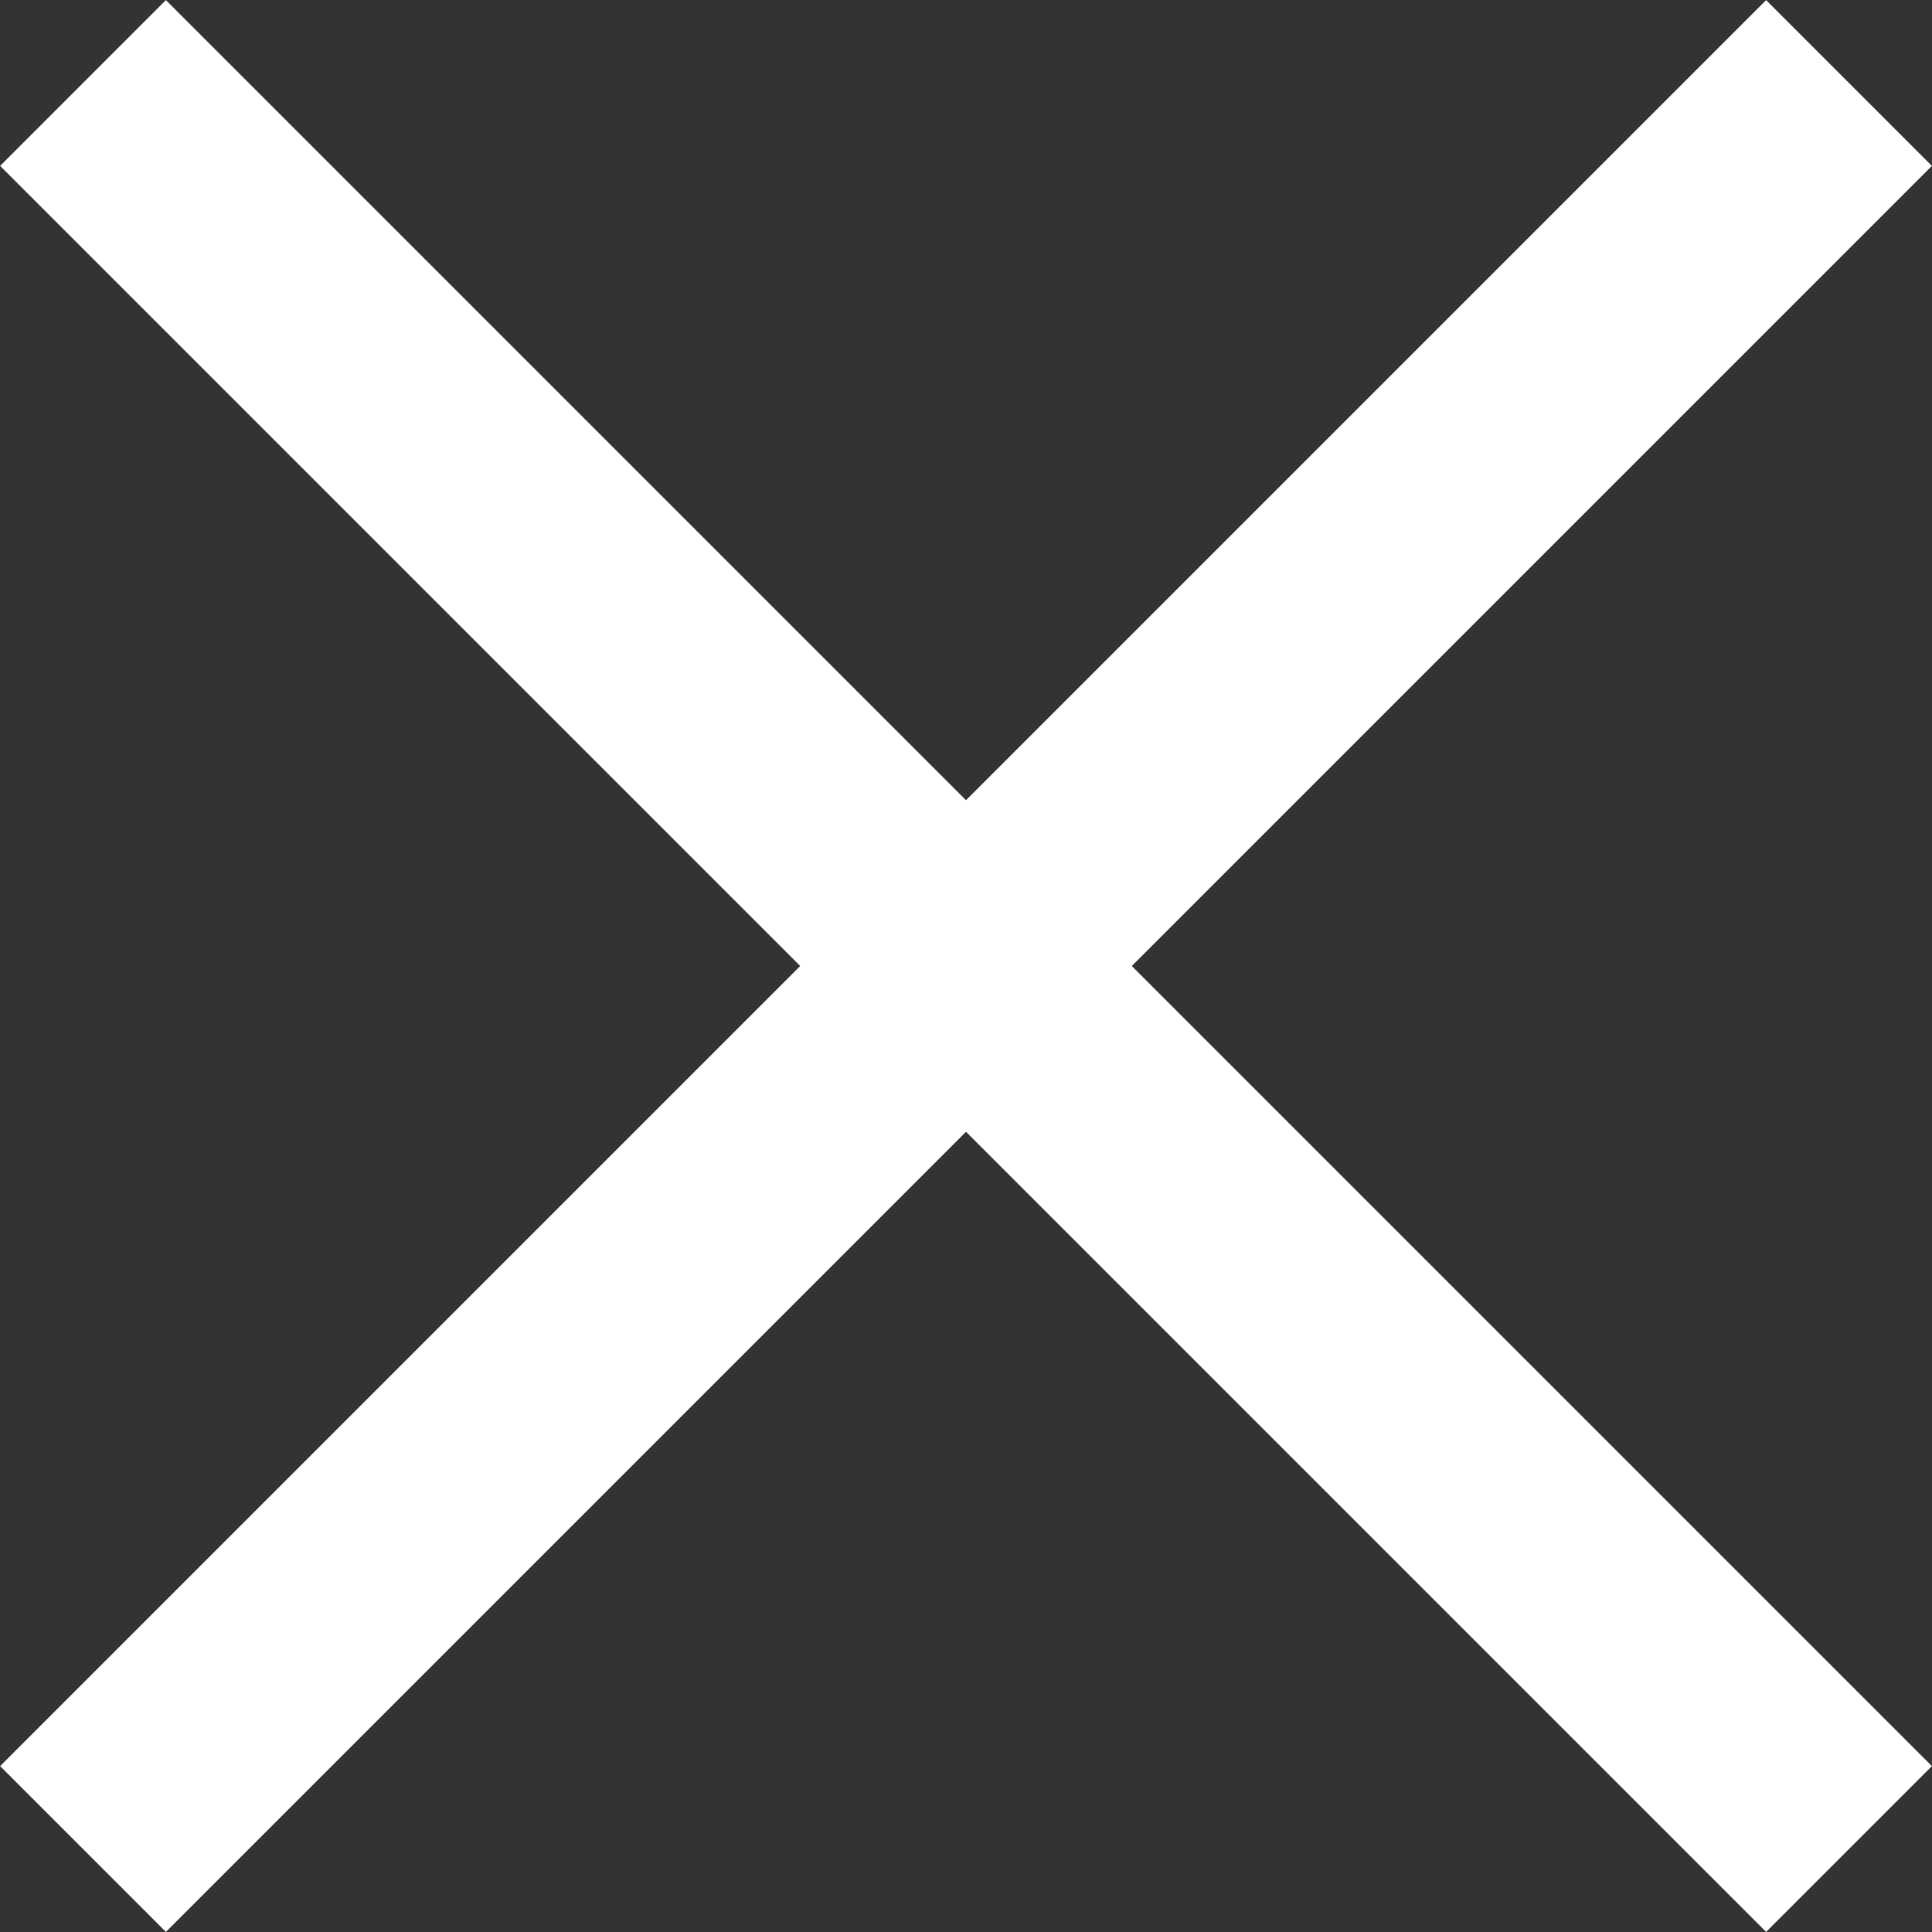
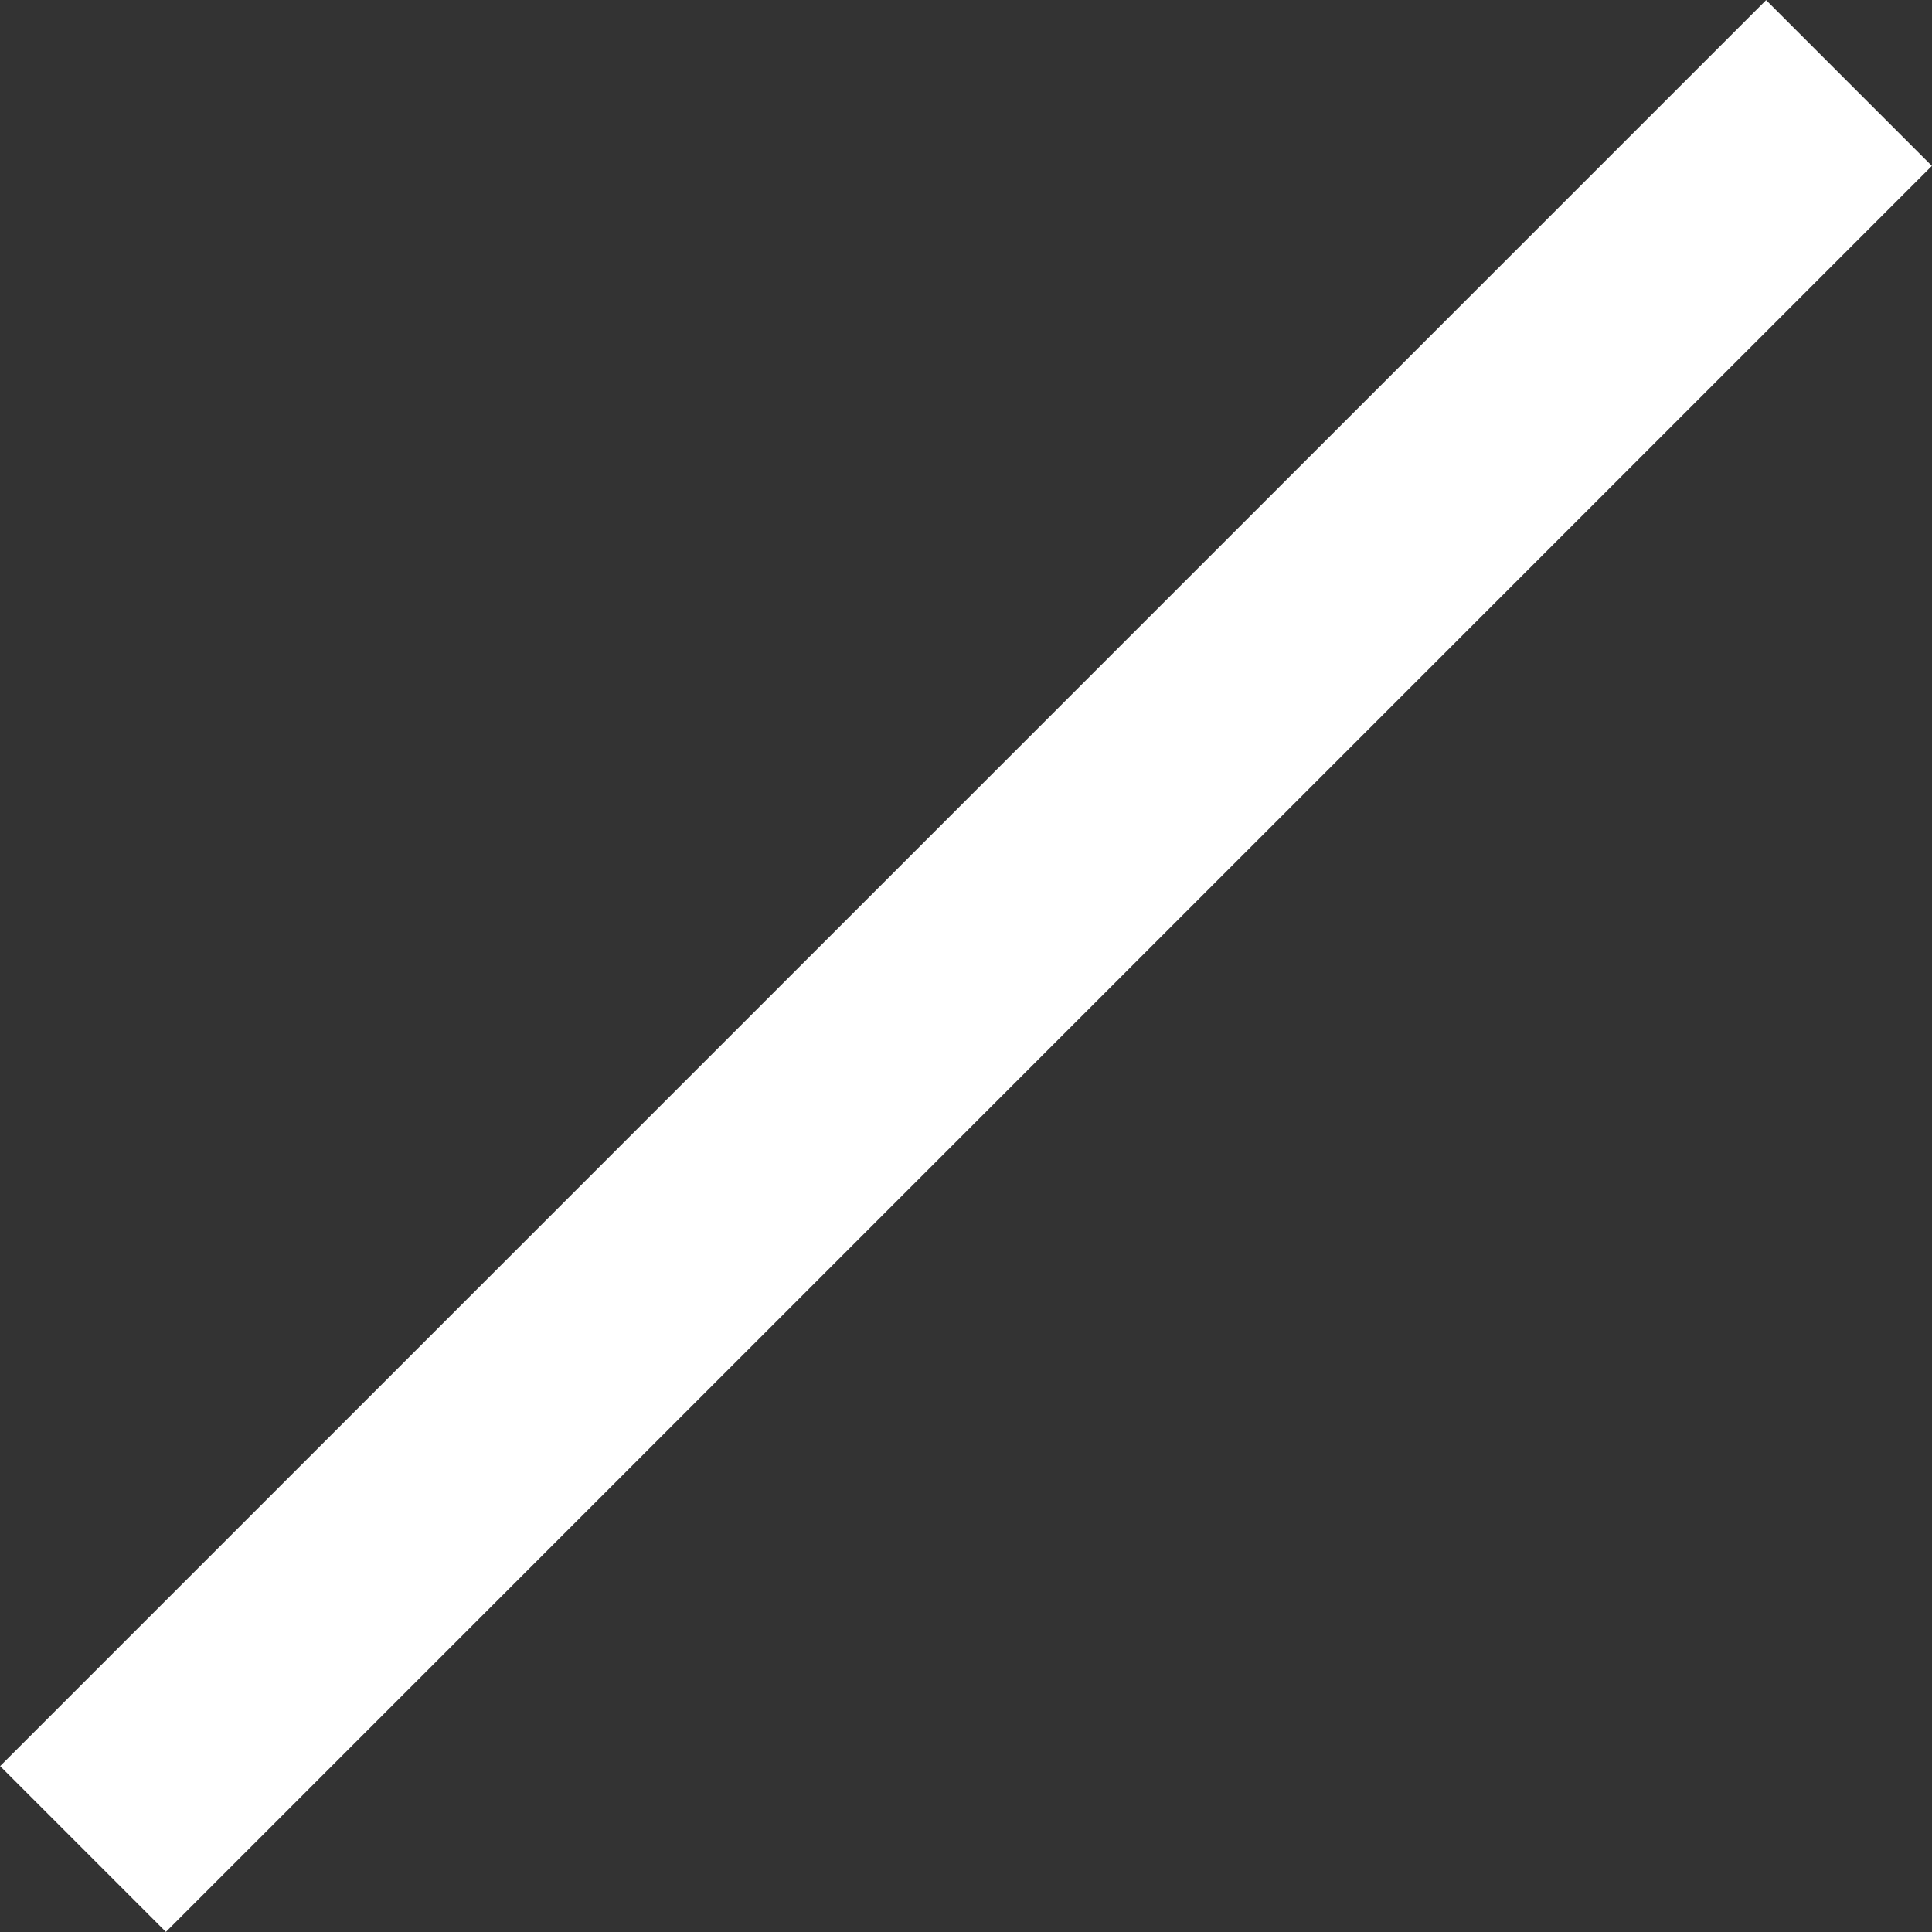
<svg xmlns="http://www.w3.org/2000/svg" viewBox="0 0 41.2 41.2">
  <rect x="0" y="0" width="41.2" height="41.2" fill="#333333" stroke="none" />
  <defs>
    <style>.nav-a{fill:none;stroke:#fff;stroke-width:5px;}</style>
  </defs>
-   <line class="nav-a" x1="39.43" y1="39.43" x2="1.77" y2="1.77" />
  <line class="nav-a" x1="1.77" y1="39.43" x2="39.43" y2="1.77" />
</svg>